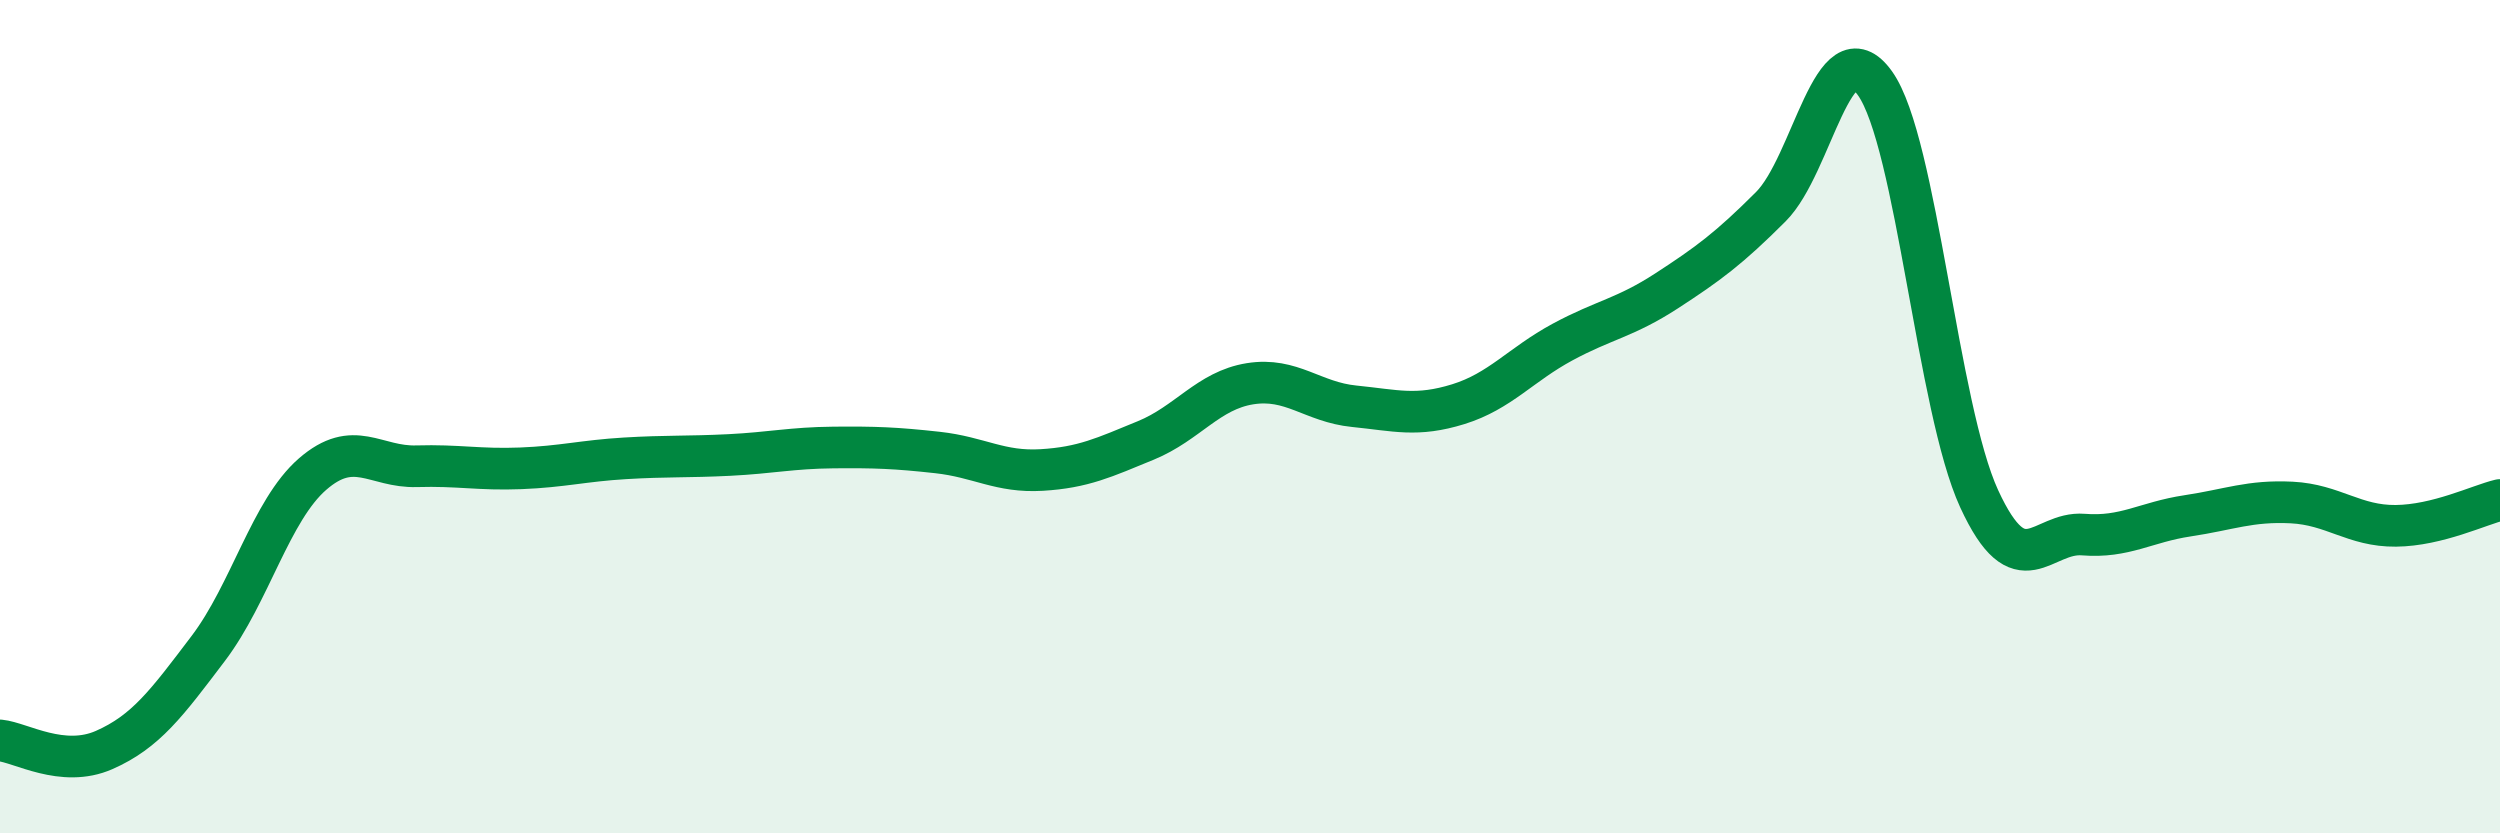
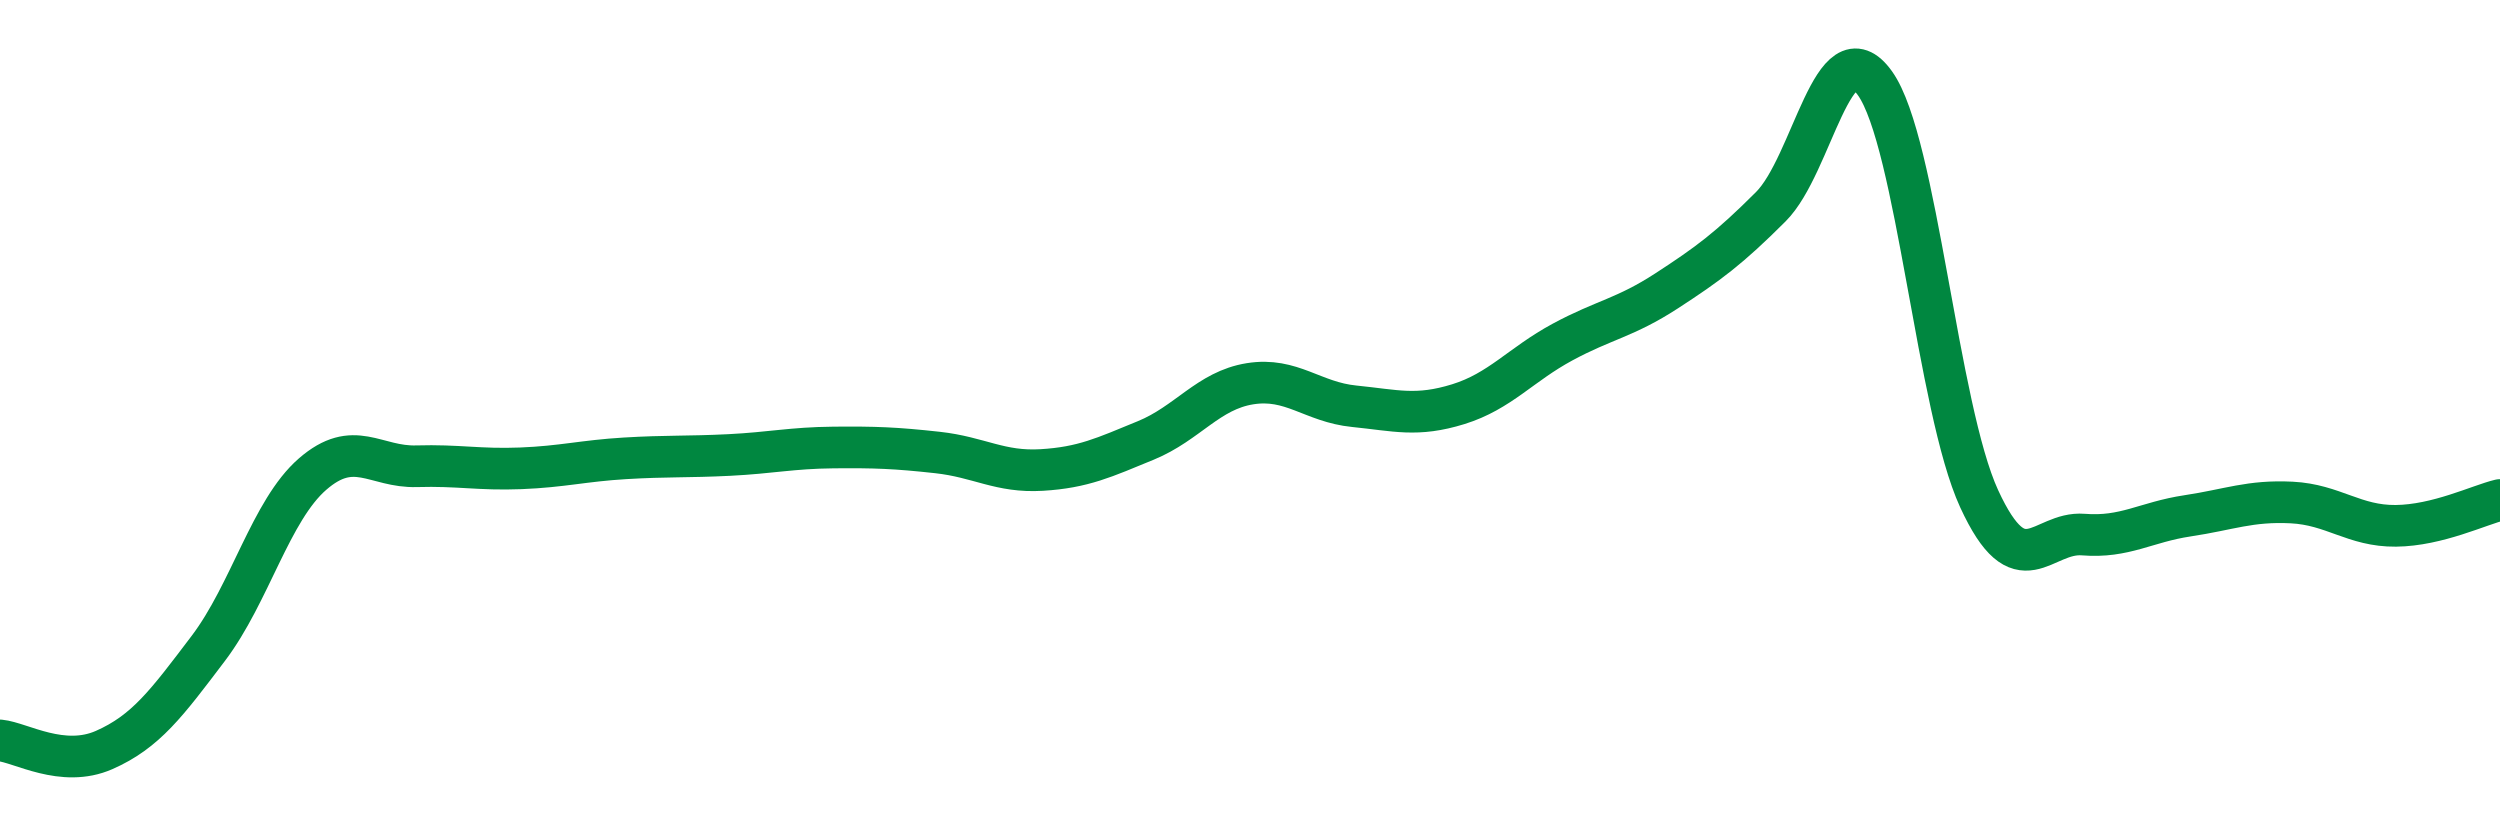
<svg xmlns="http://www.w3.org/2000/svg" width="60" height="20" viewBox="0 0 60 20">
-   <path d="M 0,17.77 C 0.5,17.82 1.5,18.44 2.5,18 C 3.5,17.56 4,16.88 5,15.56 C 6,14.24 6.5,12.25 7.5,11.38 C 8.5,10.51 9,11.22 10,11.19 C 11,11.16 11.5,11.28 12.5,11.24 C 13.5,11.2 14,11.06 15,11 C 16,10.94 16.5,10.97 17.5,10.92 C 18.5,10.87 19,10.75 20,10.74 C 21,10.73 21.5,10.75 22.5,10.86 C 23.5,10.97 24,11.34 25,11.28 C 26,11.22 26.5,10.98 27.5,10.57 C 28.5,10.16 29,9.37 30,9.21 C 31,9.05 31.5,9.65 32.5,9.75 C 33.5,9.85 34,10.01 35,9.7 C 36,9.39 36.5,8.75 37.5,8.21 C 38.5,7.67 39,7.63 40,6.98 C 41,6.33 41.5,5.96 42.5,4.96 C 43.5,3.96 44,0.6 45,2 C 46,3.4 46.5,9.8 47.5,11.97 C 48.5,14.14 49,12.75 50,12.83 C 51,12.91 51.5,12.53 52.5,12.38 C 53.5,12.23 54,12.01 55,12.06 C 56,12.11 56.5,12.63 57.5,12.62 C 58.5,12.61 59.5,12.12 60,12L60 20L0 20Z" fill="#008740" opacity="0.1" stroke-linecap="round" stroke-linejoin="round" />
  <path d="M 0,17.77 C 0.5,17.82 1.5,18.44 2.5,18 C 3.5,17.56 4,16.88 5,15.56 C 6,14.24 6.5,12.25 7.5,11.38 C 8.5,10.51 9,11.22 10,11.19 C 11,11.16 11.5,11.28 12.5,11.24 C 13.5,11.2 14,11.06 15,11 C 16,10.94 16.5,10.97 17.5,10.92 C 18.5,10.87 19,10.75 20,10.74 C 21,10.73 21.5,10.75 22.5,10.86 C 23.5,10.97 24,11.34 25,11.28 C 26,11.22 26.5,10.98 27.5,10.57 C 28.5,10.16 29,9.37 30,9.21 C 31,9.05 31.5,9.65 32.5,9.75 C 33.5,9.85 34,10.01 35,9.7 C 36,9.39 36.5,8.75 37.5,8.21 C 38.5,7.67 39,7.63 40,6.98 C 41,6.33 41.5,5.96 42.5,4.96 C 43.5,3.96 44,0.6 45,2 C 46,3.4 46.5,9.8 47.5,11.97 C 48.5,14.14 49,12.75 50,12.83 C 51,12.91 51.5,12.53 52.5,12.38 C 53.5,12.23 54,12.01 55,12.06 C 56,12.11 56.5,12.63 57.5,12.62 C 58.5,12.61 59.5,12.12 60,12" stroke="#008740" stroke-width="1" fill="none" stroke-linecap="round" stroke-linejoin="round" />
</svg>